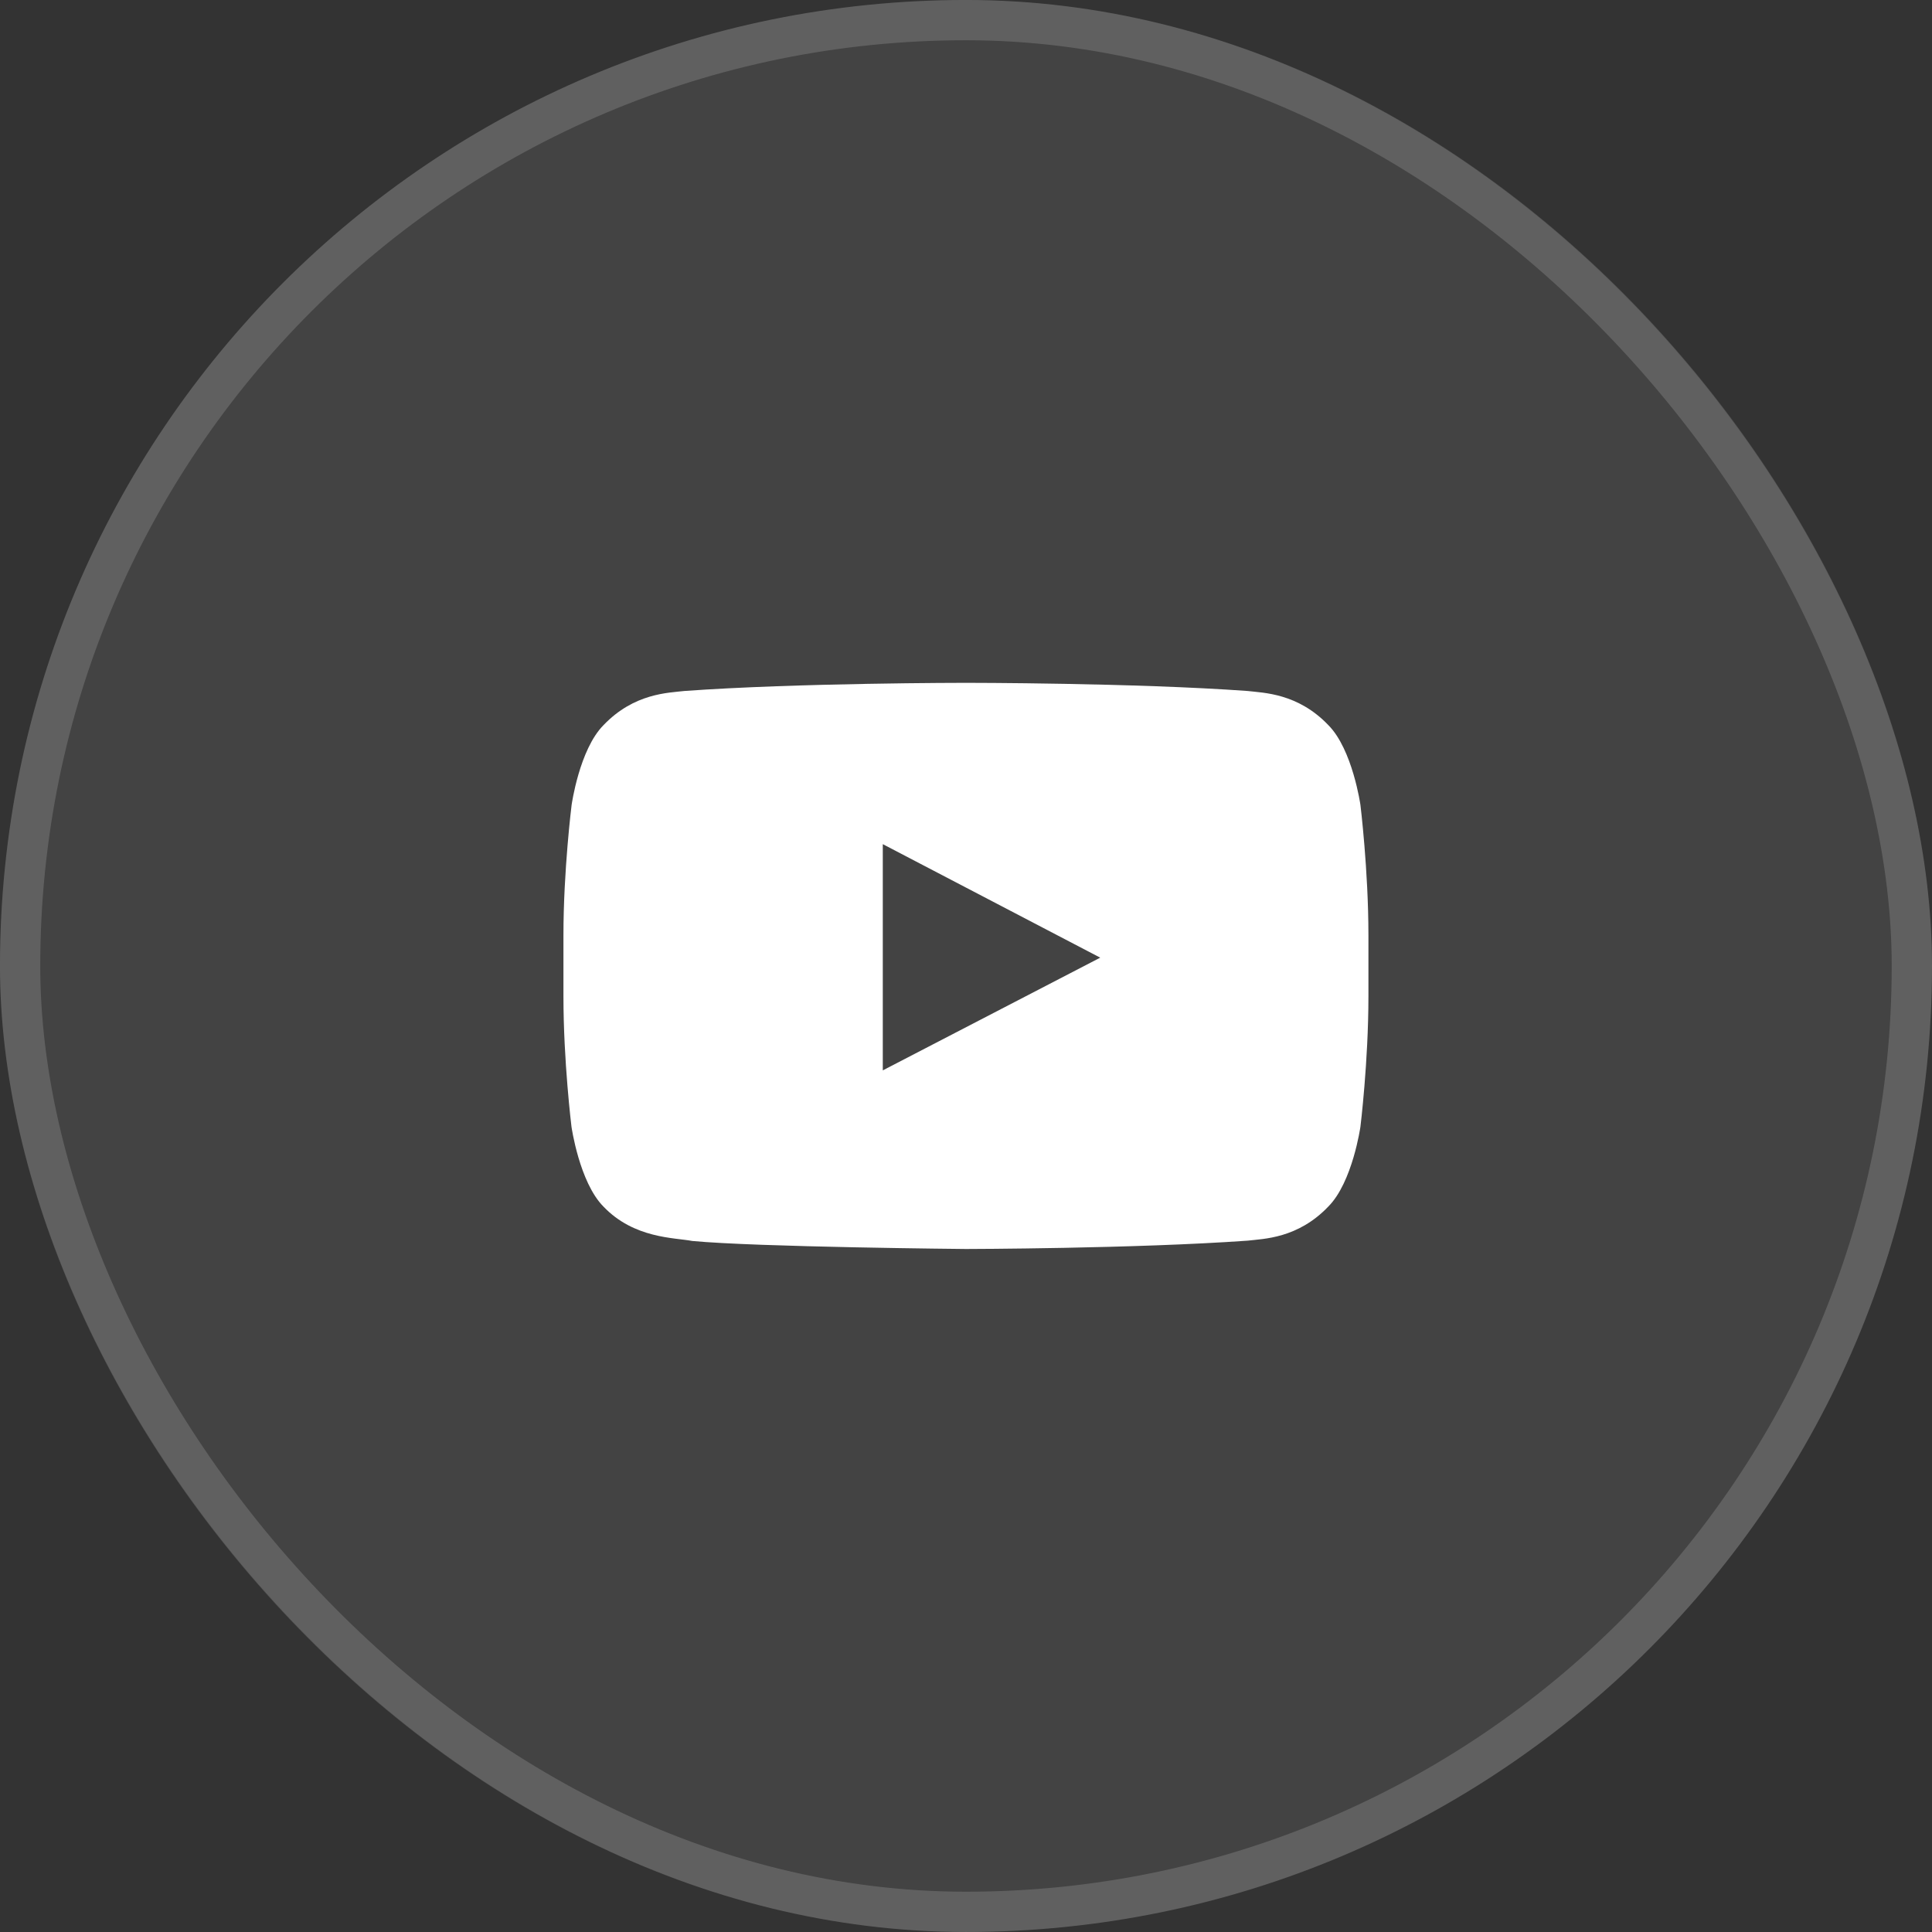
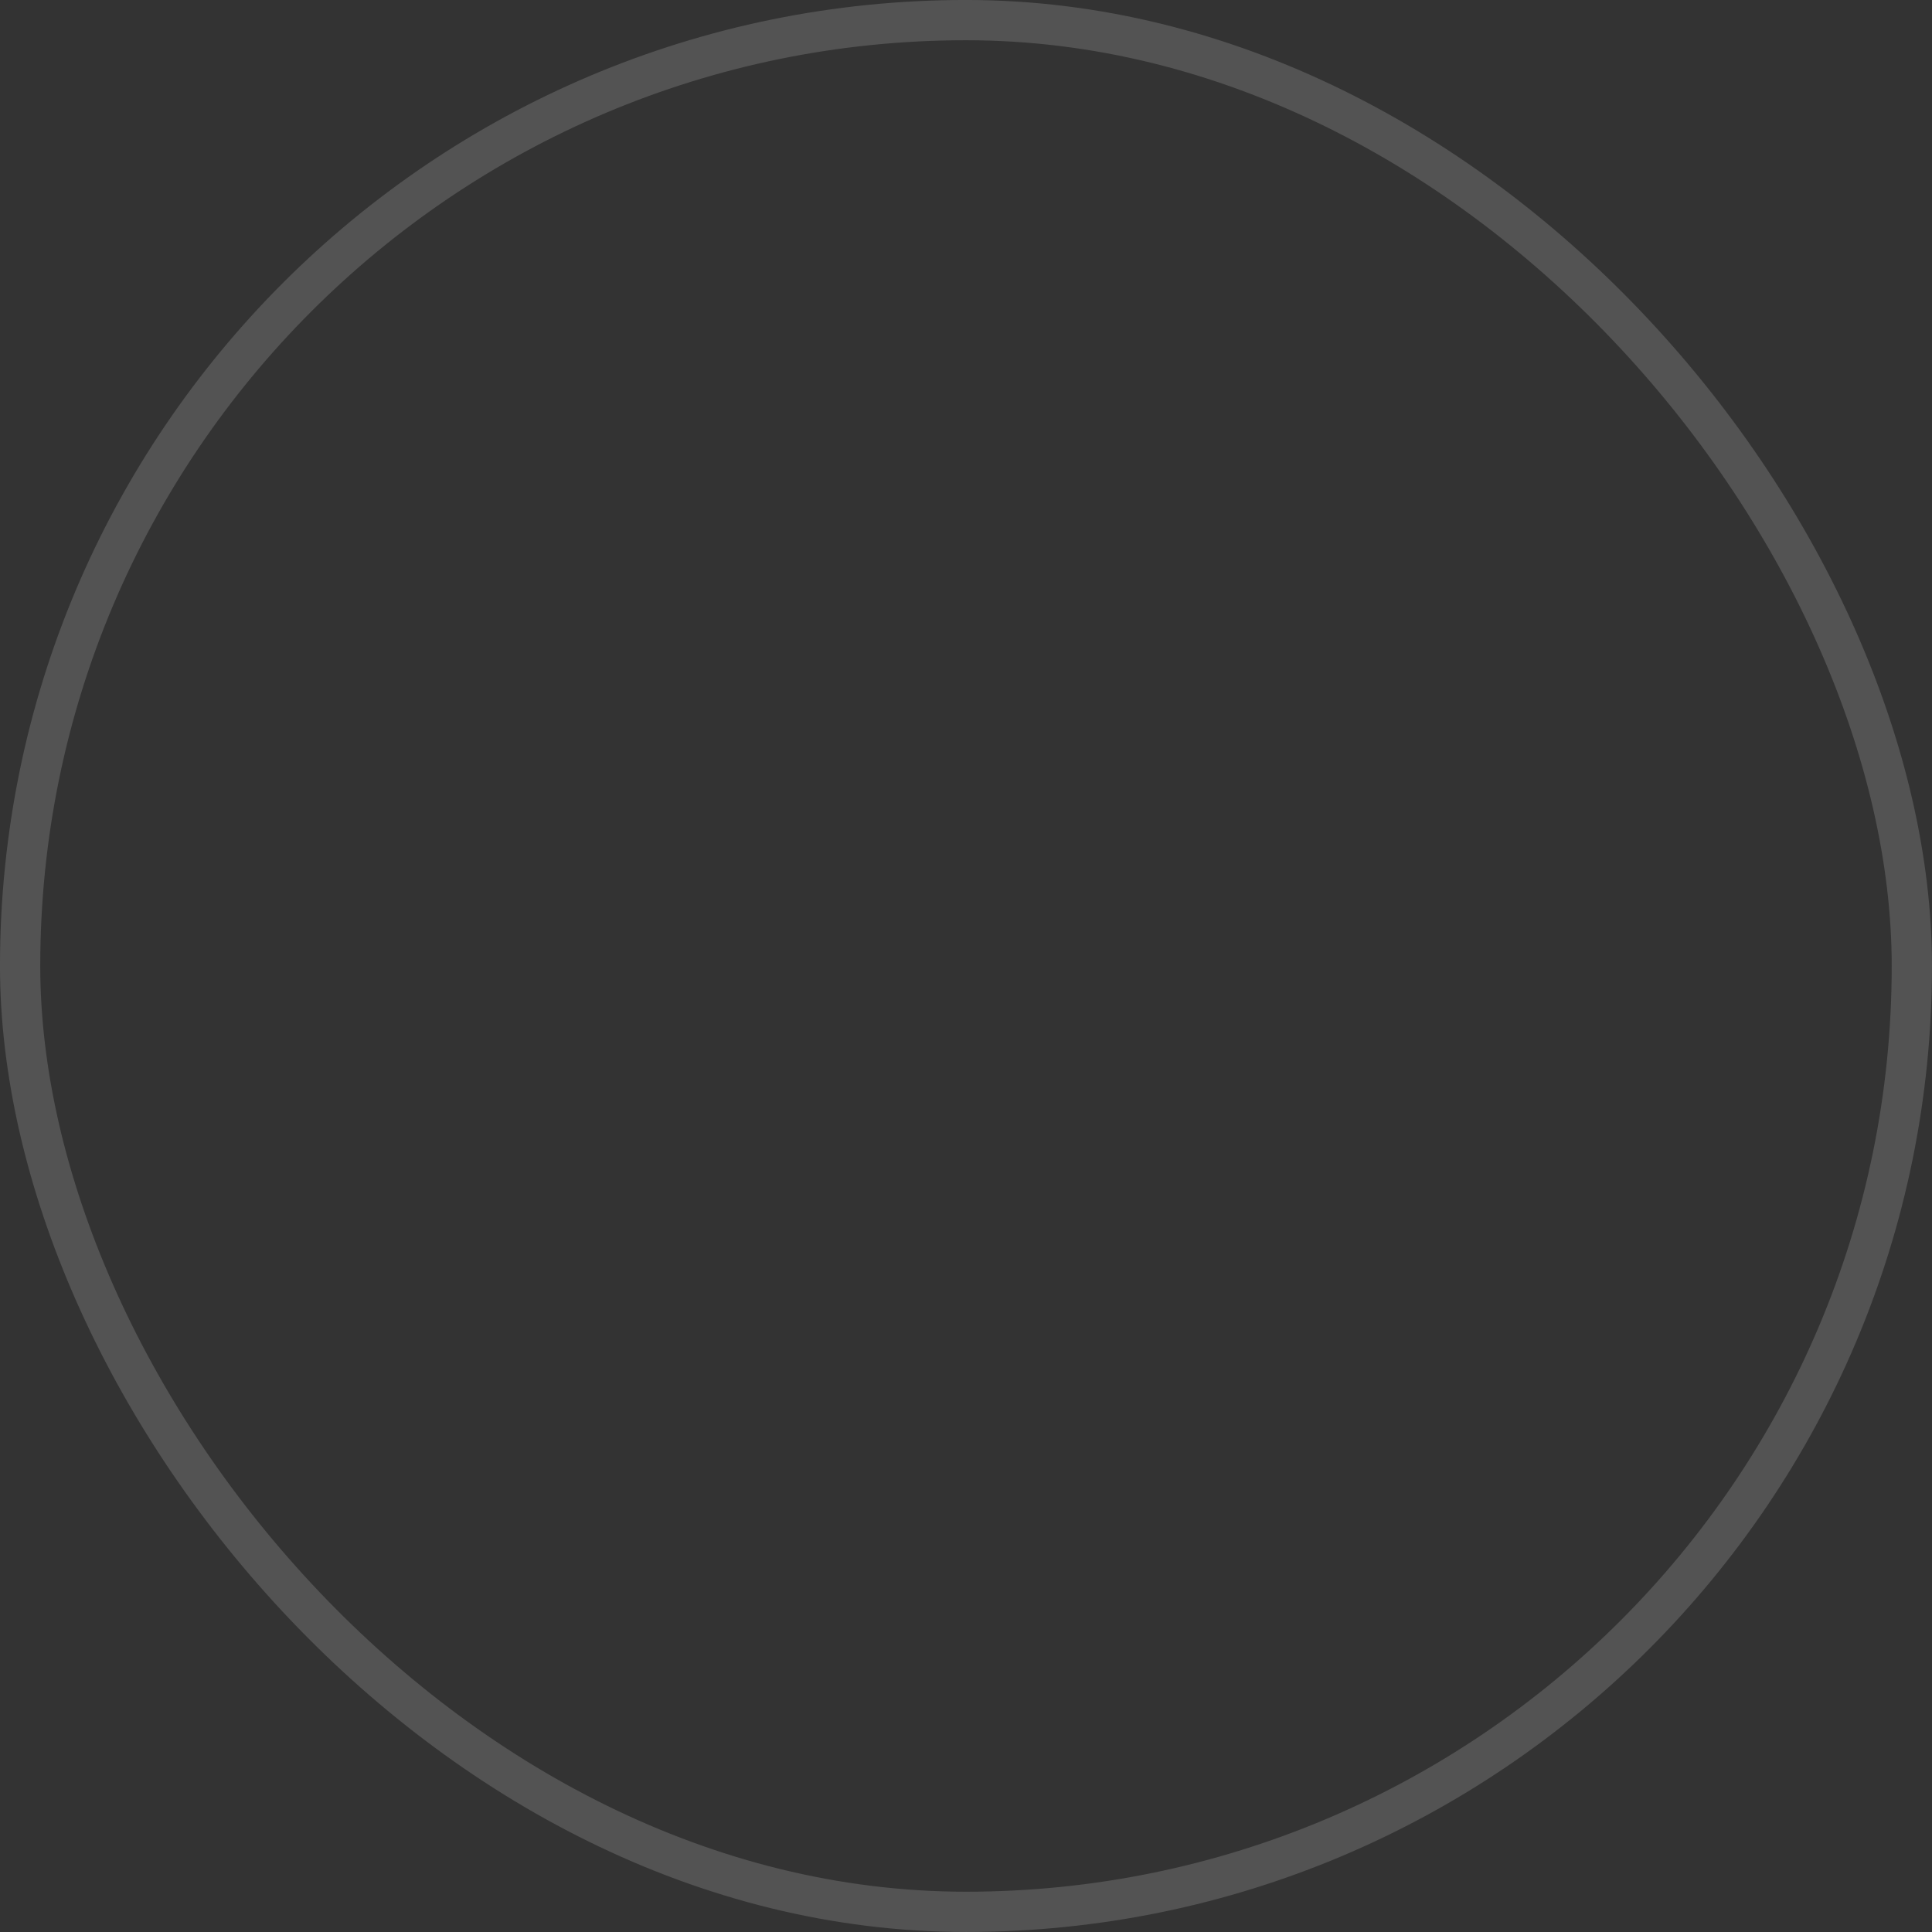
<svg xmlns="http://www.w3.org/2000/svg" width="44" height="44" viewBox="0 0 44 44" fill="none">
  <rect x="0" y="0" width="44" height="44" fill="#333333" stroke="none" />
-   <rect width="44" height="44" rx="22" fill="white" fill-opacity="0.08" />
  <rect x="0.458" y="0.458" width="43.083" height="43.083" rx="21.542" stroke="white" stroke-opacity="0.16" stroke-width="0.917" />
  <g clip-path="url(#clip0_600_1480)">
    <path d="M30.983 18.333C30.983 18.333 30.804 17.069 30.252 16.514C29.554 15.784 28.773 15.78 28.415 15.737C25.852 15.551 22.002 15.551 22.002 15.551H21.995C21.995 15.551 18.146 15.551 15.582 15.737C15.224 15.78 14.443 15.784 13.745 16.514C13.194 17.069 13.018 18.333 13.018 18.333C13.018 18.333 12.832 19.819 12.832 21.301V22.691C12.832 24.173 13.015 25.659 13.015 25.659C13.015 25.659 13.194 26.923 13.742 27.478C14.44 28.209 15.356 28.184 15.765 28.262C17.233 28.402 21.999 28.445 21.999 28.445C21.999 28.445 25.852 28.438 28.415 28.255C28.773 28.212 29.554 28.209 30.252 27.478C30.804 26.923 30.983 25.659 30.983 25.659C30.983 25.659 31.165 24.177 31.165 22.691V21.301C31.165 19.819 30.983 18.333 30.983 18.333ZM20.105 24.377V19.225L25.057 21.81L20.105 24.377Z" fill="white" />
  </g>
  <defs>
    <clipPath id="clip0_600_1480">
-       <rect width="18.333" height="18.333" fill="white" transform="translate(12.832 12.833)" />
-     </clipPath>
+       </clipPath>
  </defs>
</svg>